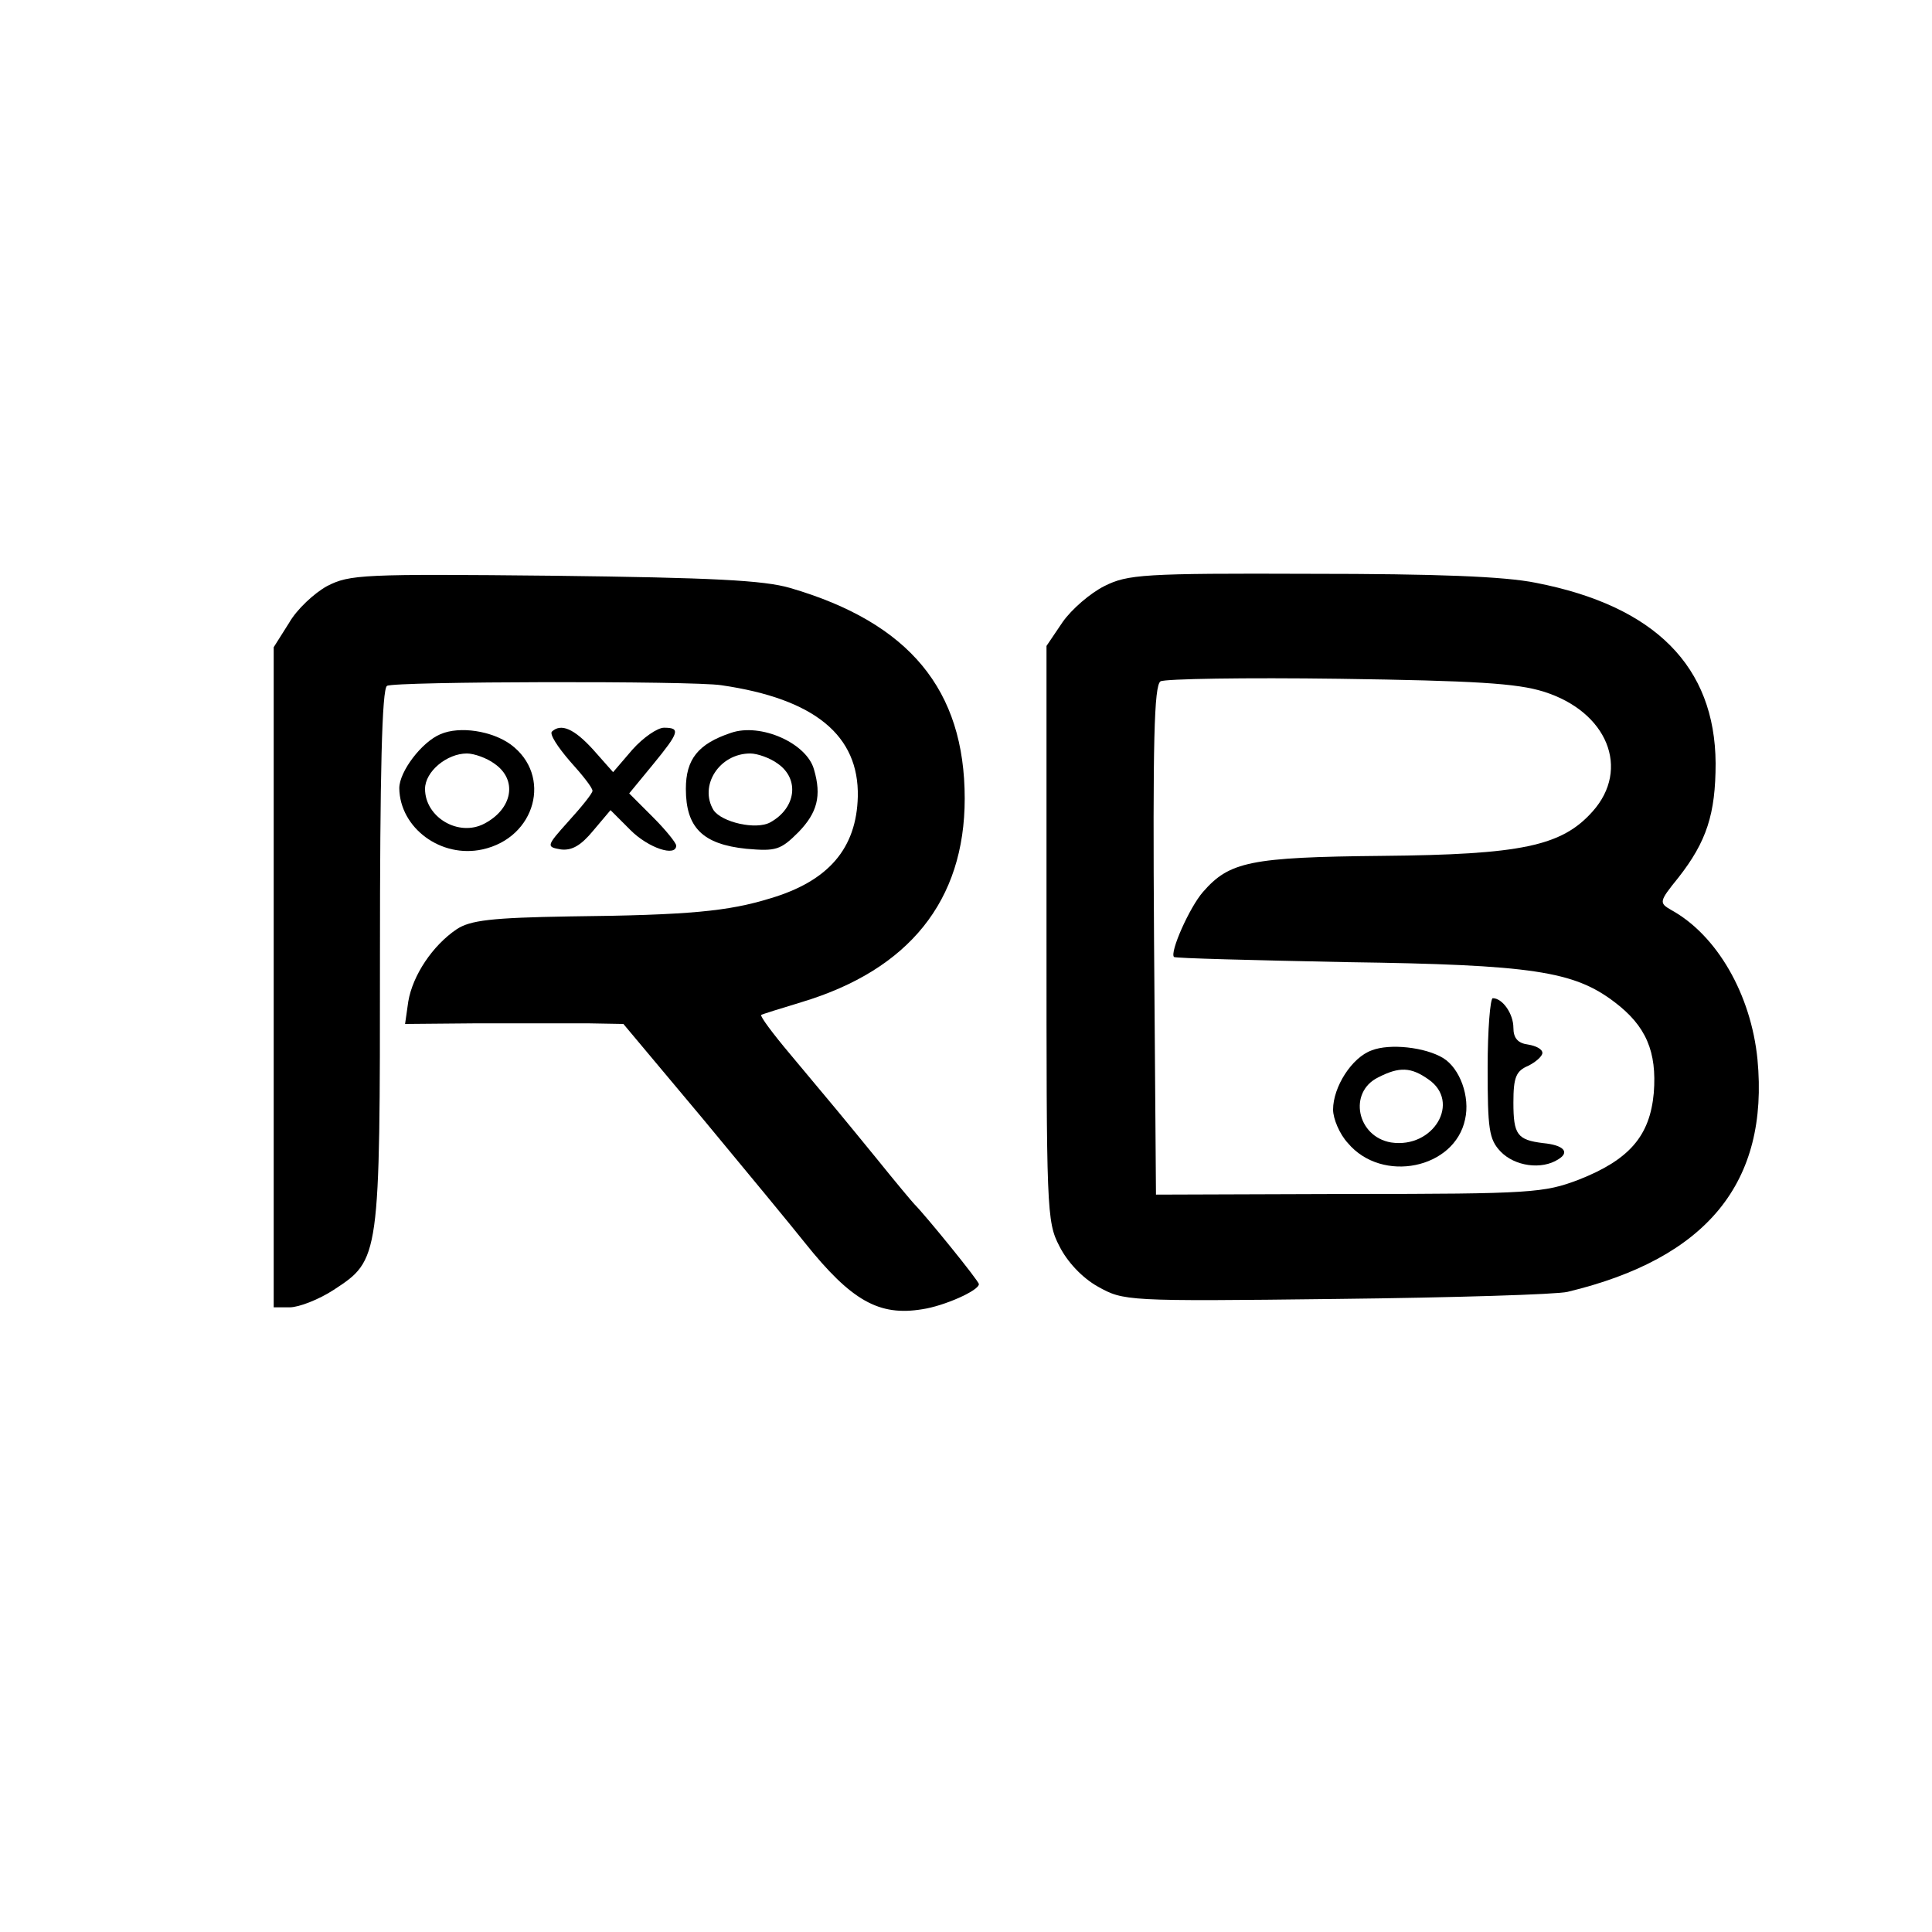
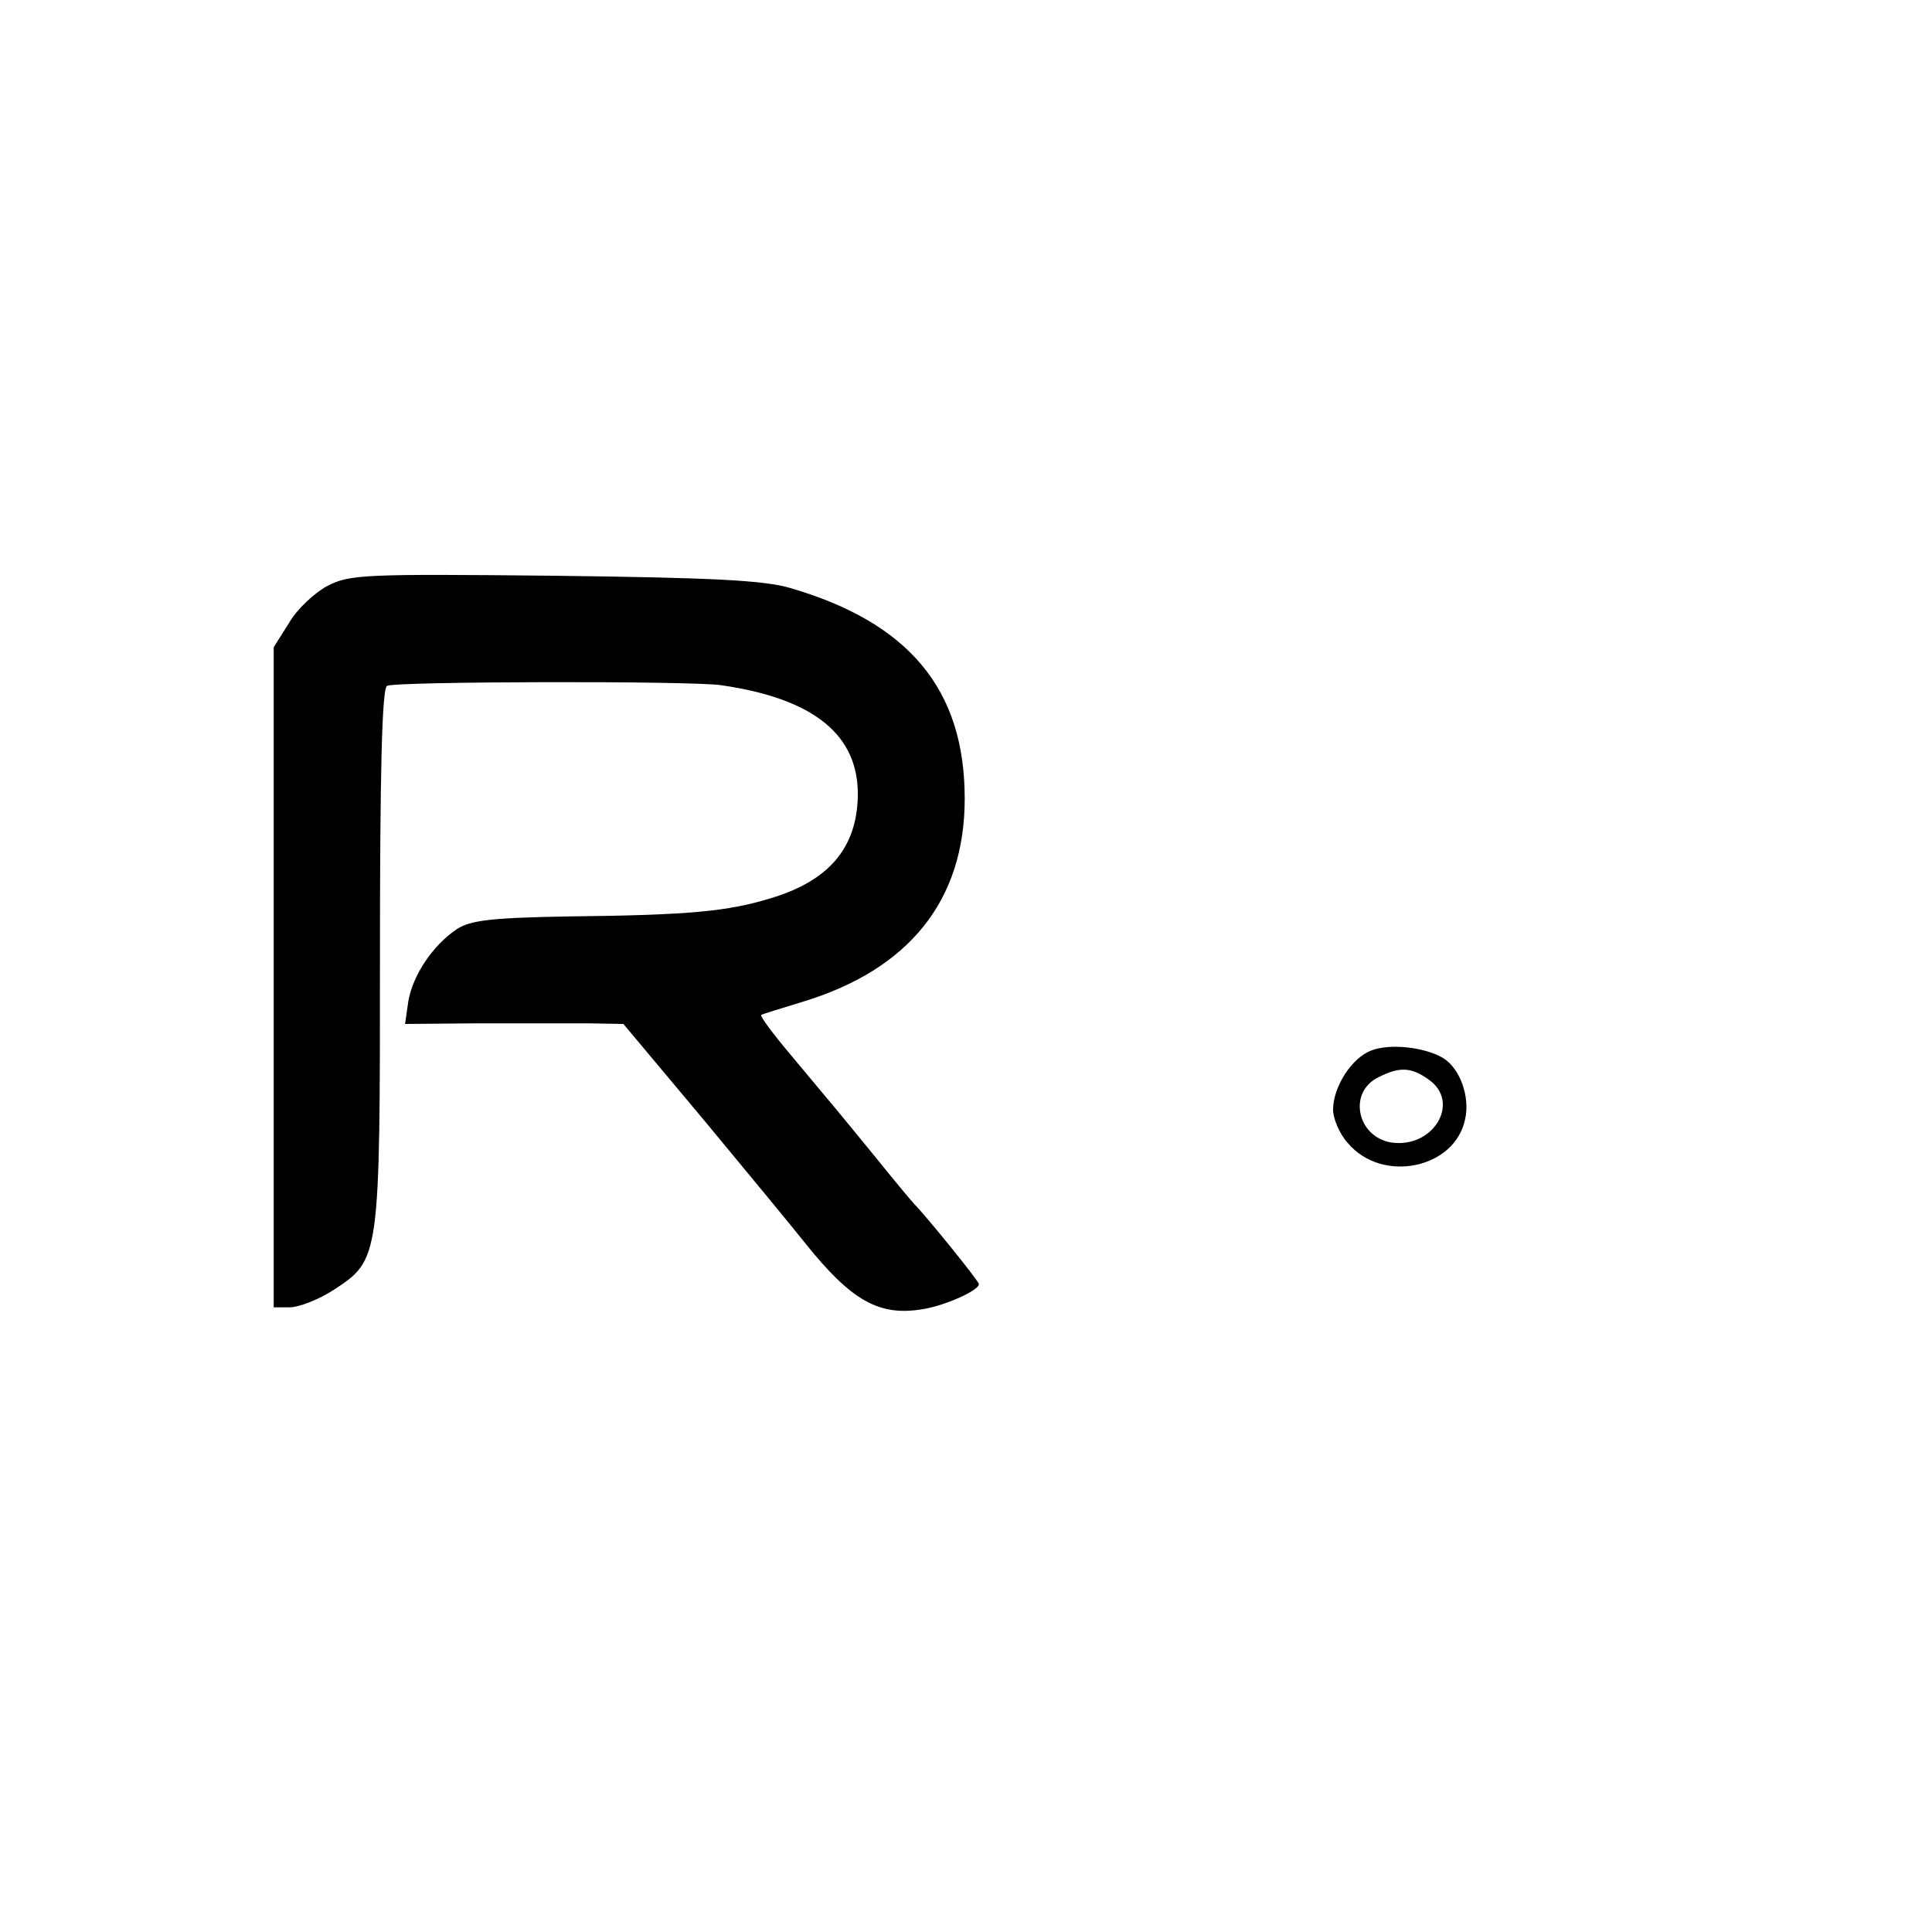
<svg xmlns="http://www.w3.org/2000/svg" version="1.0" width="300pt" height="300pt" viewBox="0 0 300 300" preserveAspectRatio="xMidYMid meet">
  <g transform="translate(0,300) scale(0.1,-0.1)" fill="#000000" stroke="none">
    <path d="M508 2090 c-20 -11 -47 -36 -59 -57 l-24 -38 0 -512 0 -513 25 0 c14 0 45 12 68 27 72 47 72 48 72 518 0 282 3 416 11 420 11 7 474 8 519 1 145 -21 214 -78 212 -173 -2 -80 -45 -131 -136 -158 -65 -20 -125 -26 -311 -28 -122 -2 -155 -6 -176 -20 -37 -25 -68 -71 -75 -112 l-5 -35 113 1 c62 0 139 0 170 0 l56 -1 124 -148 c68 -82 139 -168 158 -192 72 -90 115 -114 182 -103 34 5 88 29 88 39 0 5 -83 107 -100 124 -3 3 -29 34 -58 70 -58 71 -63 77 -135 163 -27 32 -47 59 -45 61 1 1 30 10 63 20 166 50 253 157 253 316 0 169 -86 273 -271 327 -41 12 -121 16 -367 19 -297 3 -317 2 -352 -16z" />
-     <path d="M1715 2090 c-22 -11 -51 -36 -65 -56 l-25 -37 0 -446 c0 -428 0 -448 20 -486 12 -24 35 -49 60 -63 40 -22 42 -23 370 -19 182 2 343 7 359 11 217 52 313 170 295 361 -10 101 -63 193 -134 232 -19 11 -19 13 11 50 44 56 58 99 58 178 -1 150 -94 244 -279 280 -49 10 -155 14 -350 14 -260 1 -284 -1 -320 -19z m682 -164 c99 -31 135 -120 76 -186 -48 -54 -111 -67 -327 -69 -205 -2 -237 -9 -278 -56 -21 -24 -52 -94 -45 -101 2 -2 122 -5 268 -8 288 -4 353 -14 416 -62 49 -37 66 -77 61 -141 -6 -67 -38 -104 -117 -135 -53 -20 -72 -22 -356 -22 l-300 -1 -3 394 c-2 309 0 396 10 403 7 4 132 6 278 4 210 -3 276 -7 317 -20z" />
-     <path d="M2310 1342 c0 -95 2 -111 20 -130 22 -23 64 -29 90 -12 18 11 8 22 -24 25 -40 5 -46 13 -46 63 0 39 4 49 23 57 12 6 22 15 22 20 0 6 -10 11 -22 13 -16 2 -23 10 -23 26 0 22 -17 46 -32 46 -4 0 -8 -49 -8 -108z" />
    <path d="M2130 1369 c-31 -11 -60 -57 -60 -92 0 -14 10 -38 23 -52 53 -63 166 -40 182 37 8 35 -8 79 -34 95 -28 17 -83 23 -111 12z m88 -45 c51 -35 8 -108 -58 -98 -53 9 -67 78 -20 101 33 17 51 16 78 -3z" />
-     <path d="M684 1860 c-29 -12 -64 -58 -64 -84 1 -62 65 -109 129 -95 83 18 109 115 44 163 -29 21 -79 29 -109 16z m84 -46 c36 -25 28 -70 -16 -93 -40 -21 -92 10 -92 54 0 27 34 55 65 55 11 0 31 -7 43 -16z" />
-     <path d="M857 1864 c-4 -4 9 -24 28 -46 19 -21 35 -41 35 -46 0 -4 -17 -25 -37 -47 -35 -39 -35 -40 -12 -44 17 -2 31 6 50 29 l27 32 31 -31 c28 -28 71 -42 71 -24 0 4 -16 24 -36 44 l-37 37 37 45 c41 50 43 57 17 57 -10 0 -32 -15 -49 -34 l-30 -35 -31 35 c-30 33 -50 41 -64 28z" />
-     <path d="M1135 1862 c-51 -17 -70 -41 -70 -87 0 -60 26 -86 94 -93 46 -4 53 -2 81 26 29 30 36 56 24 97 -11 41 -83 73 -129 57z m73 -48 c34 -24 28 -69 -12 -91 -22 -12 -75 0 -88 19 -23 38 9 88 57 88 11 0 31 -7 43 -16z" />
  </g>
</svg>